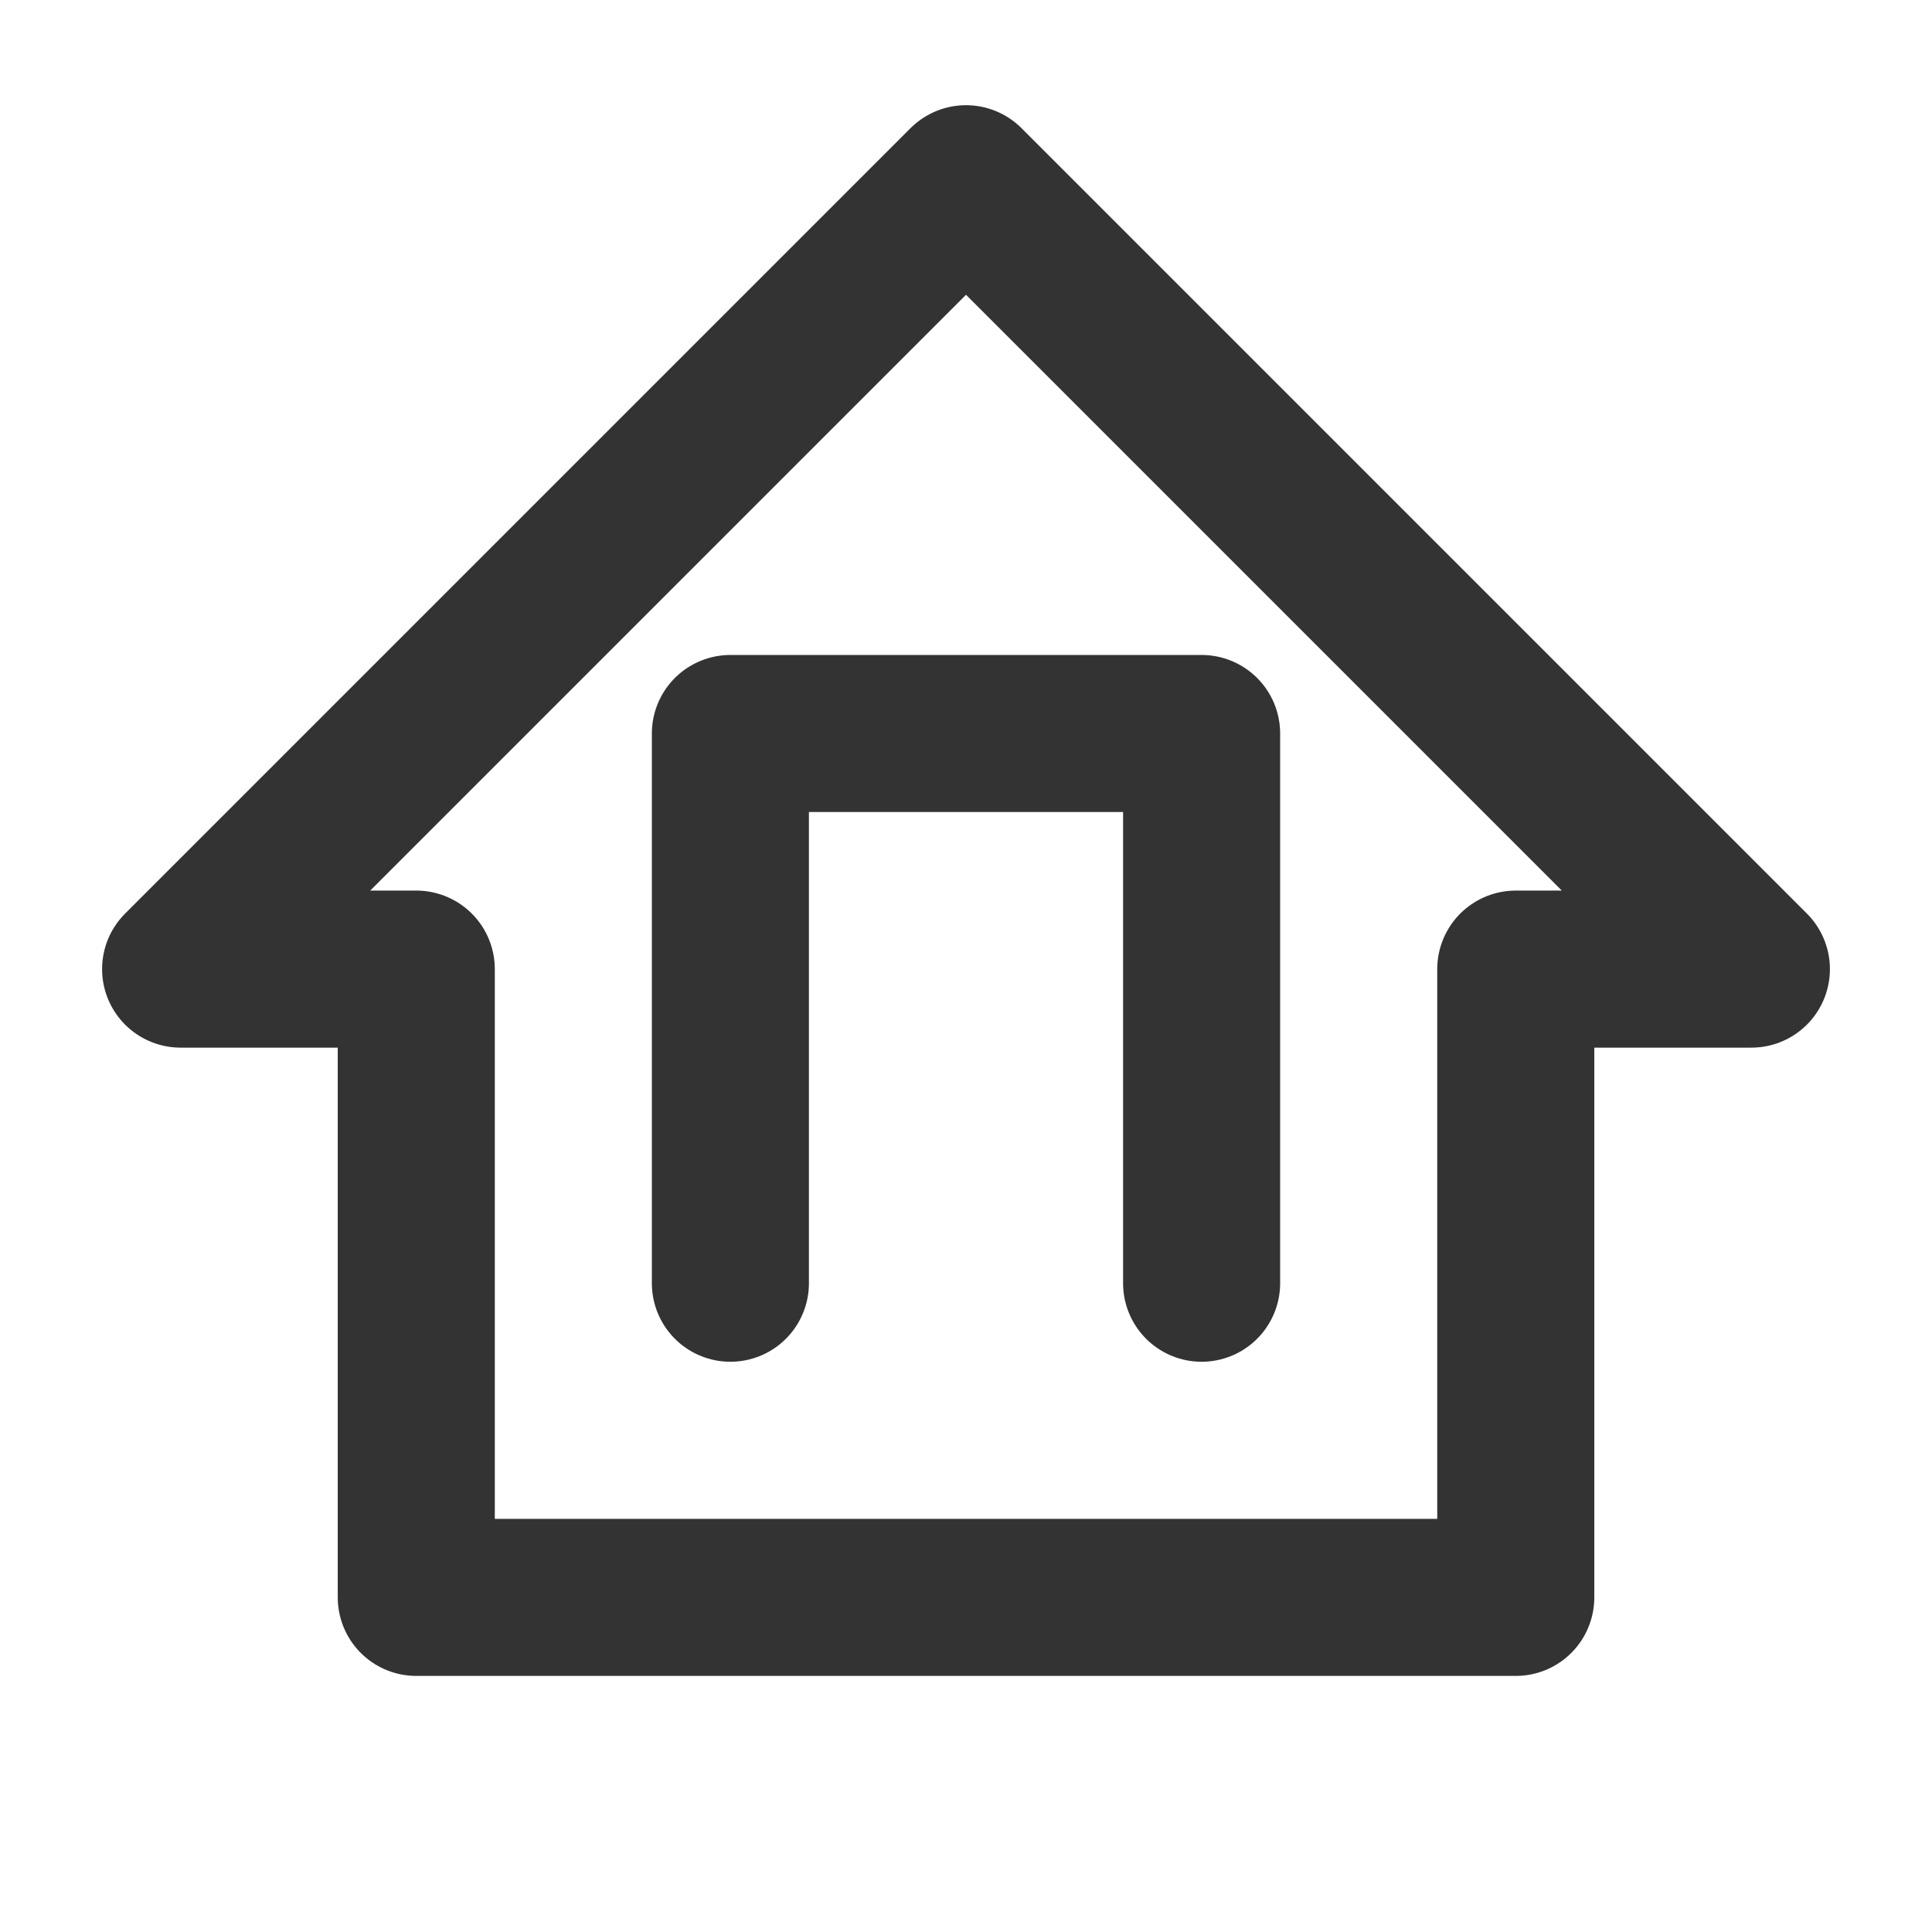
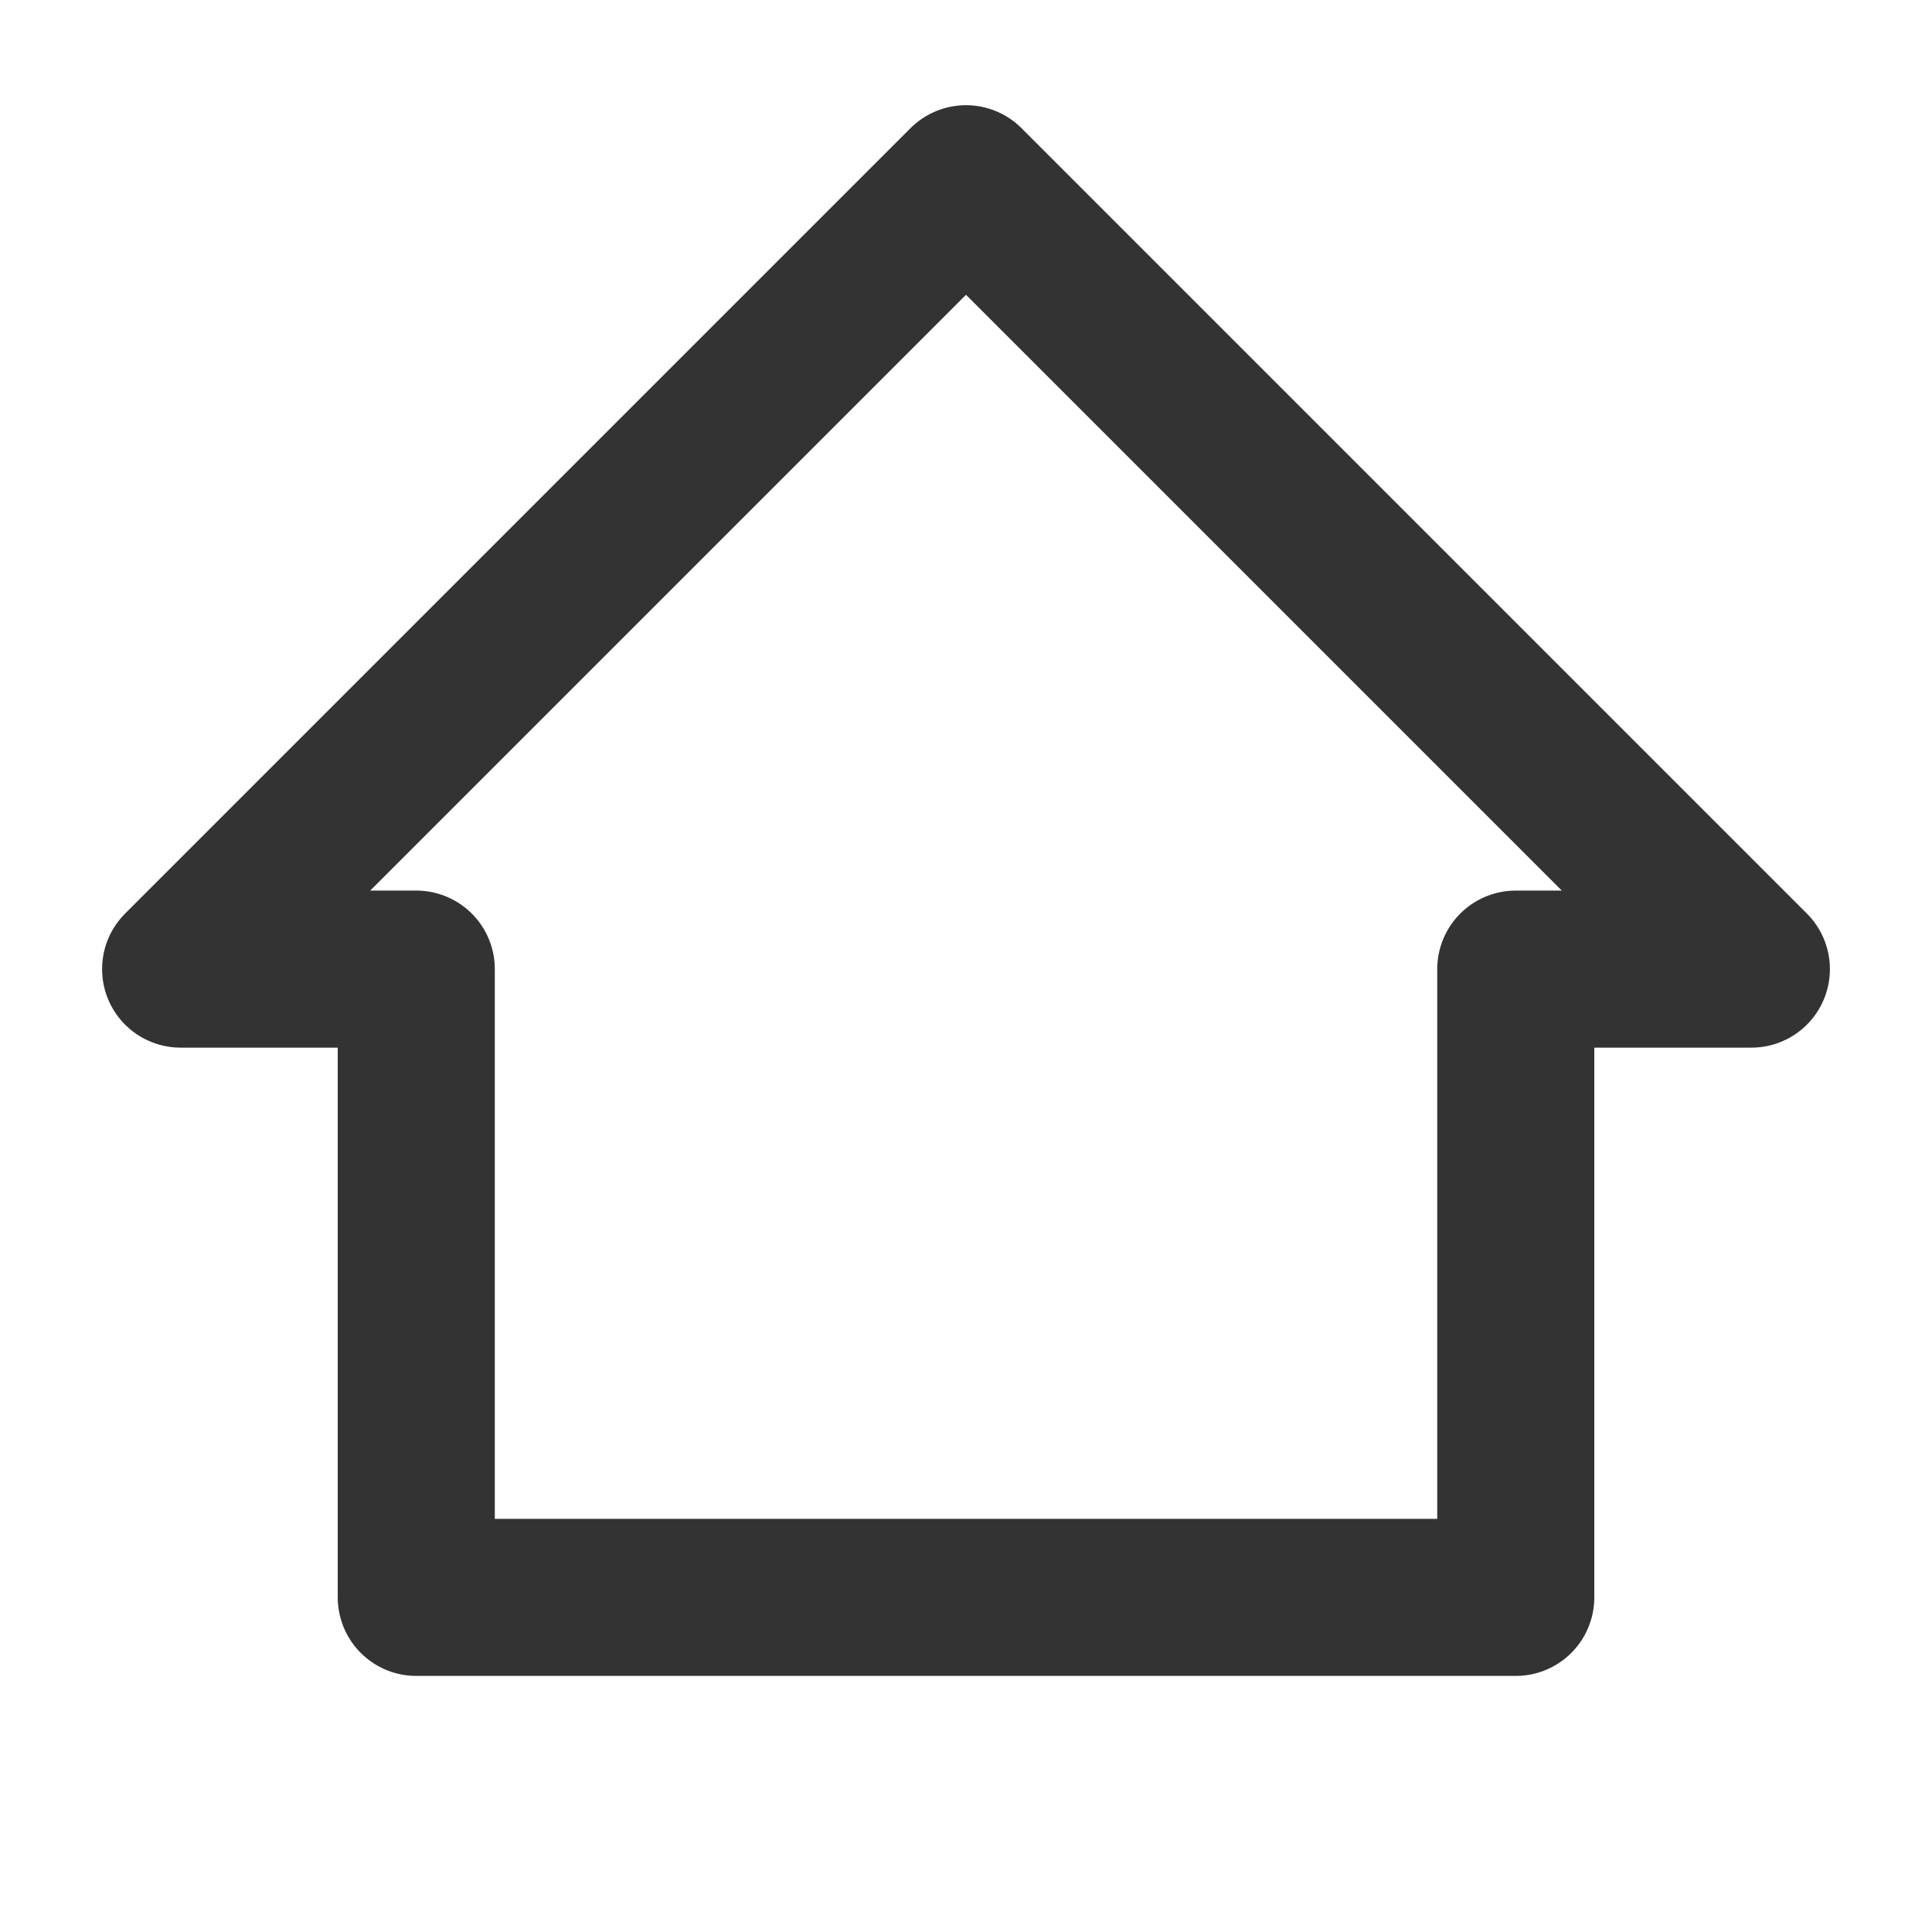
<svg xmlns="http://www.w3.org/2000/svg" fill="none" viewBox="0 0 41 41" height="41" width="41">
  <g id="SVG">
    <path stroke-linejoin="round" stroke-linecap="round" stroke-width="3.333" stroke="#333333" d="M20.5 3.899L3.833 20.566H8.834V33.899H32.167V20.566H37.167L20.5 3.899Z" id="Vector" />
-     <path stroke-linejoin="round" stroke-linecap="round" stroke-width="3.333" stroke="#333333" d="M15.5 27.232V15.566H25.5V27.232" id="Vector_2" />
  </g>
</svg>